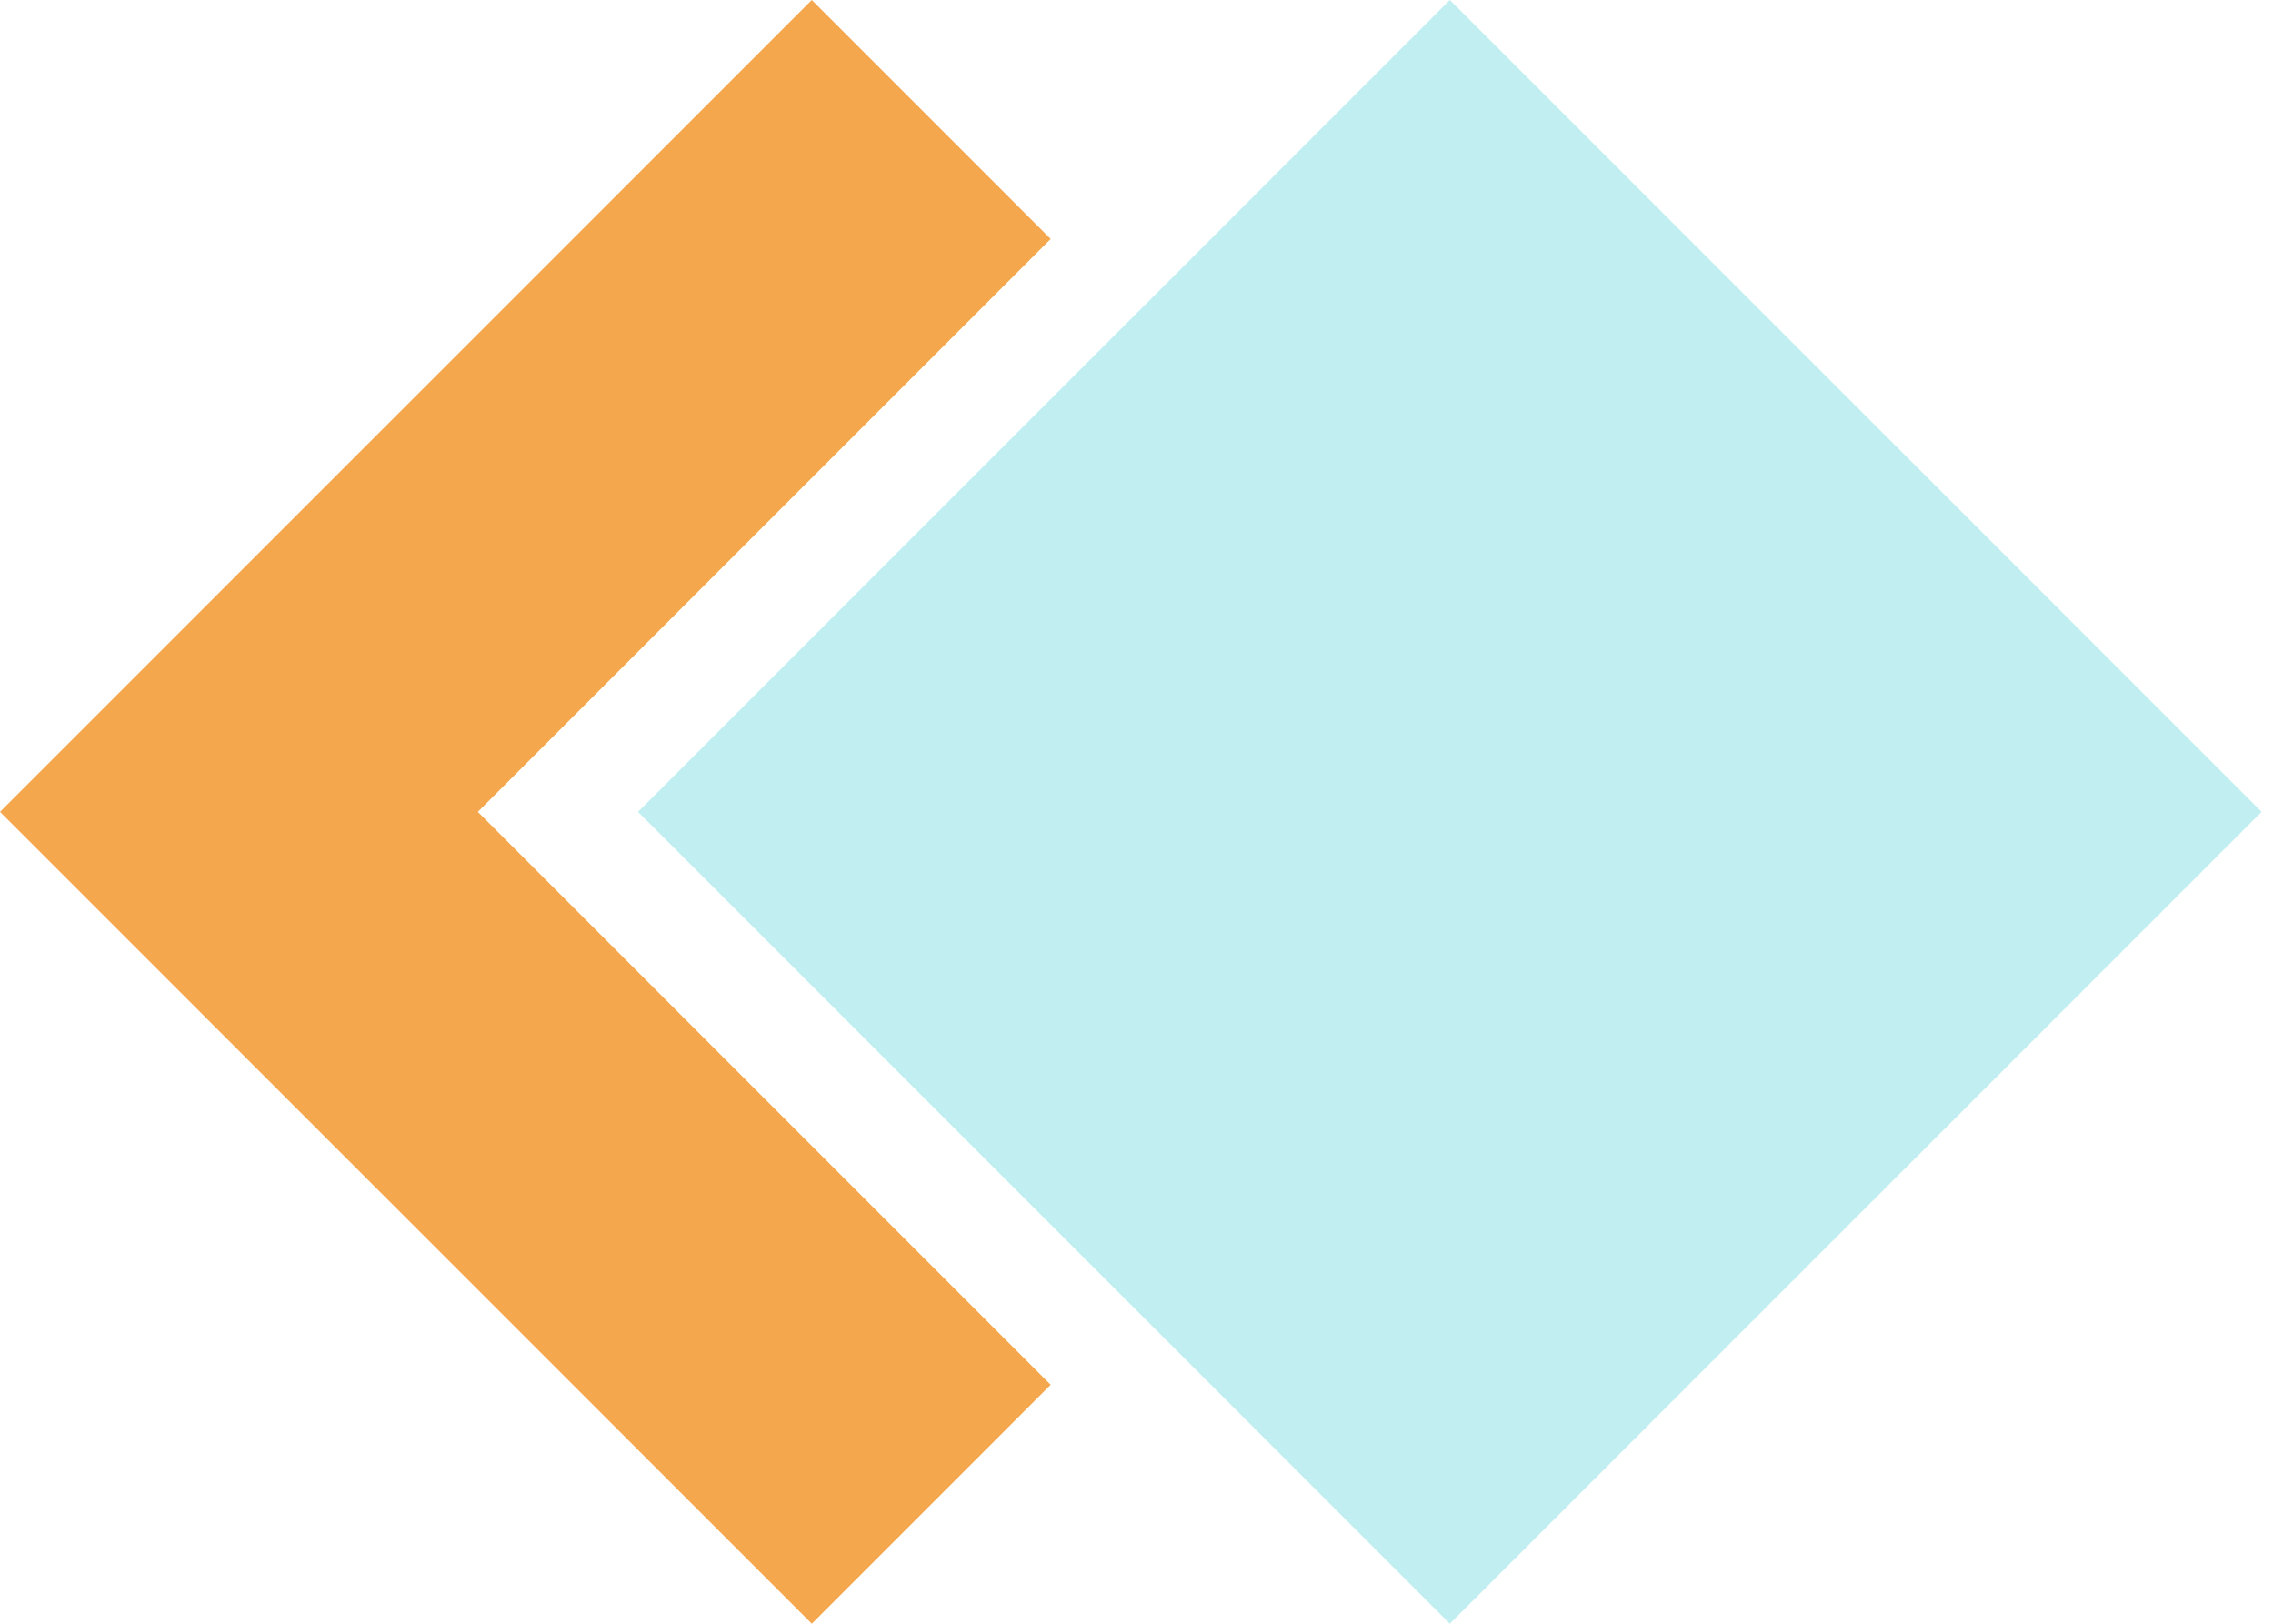
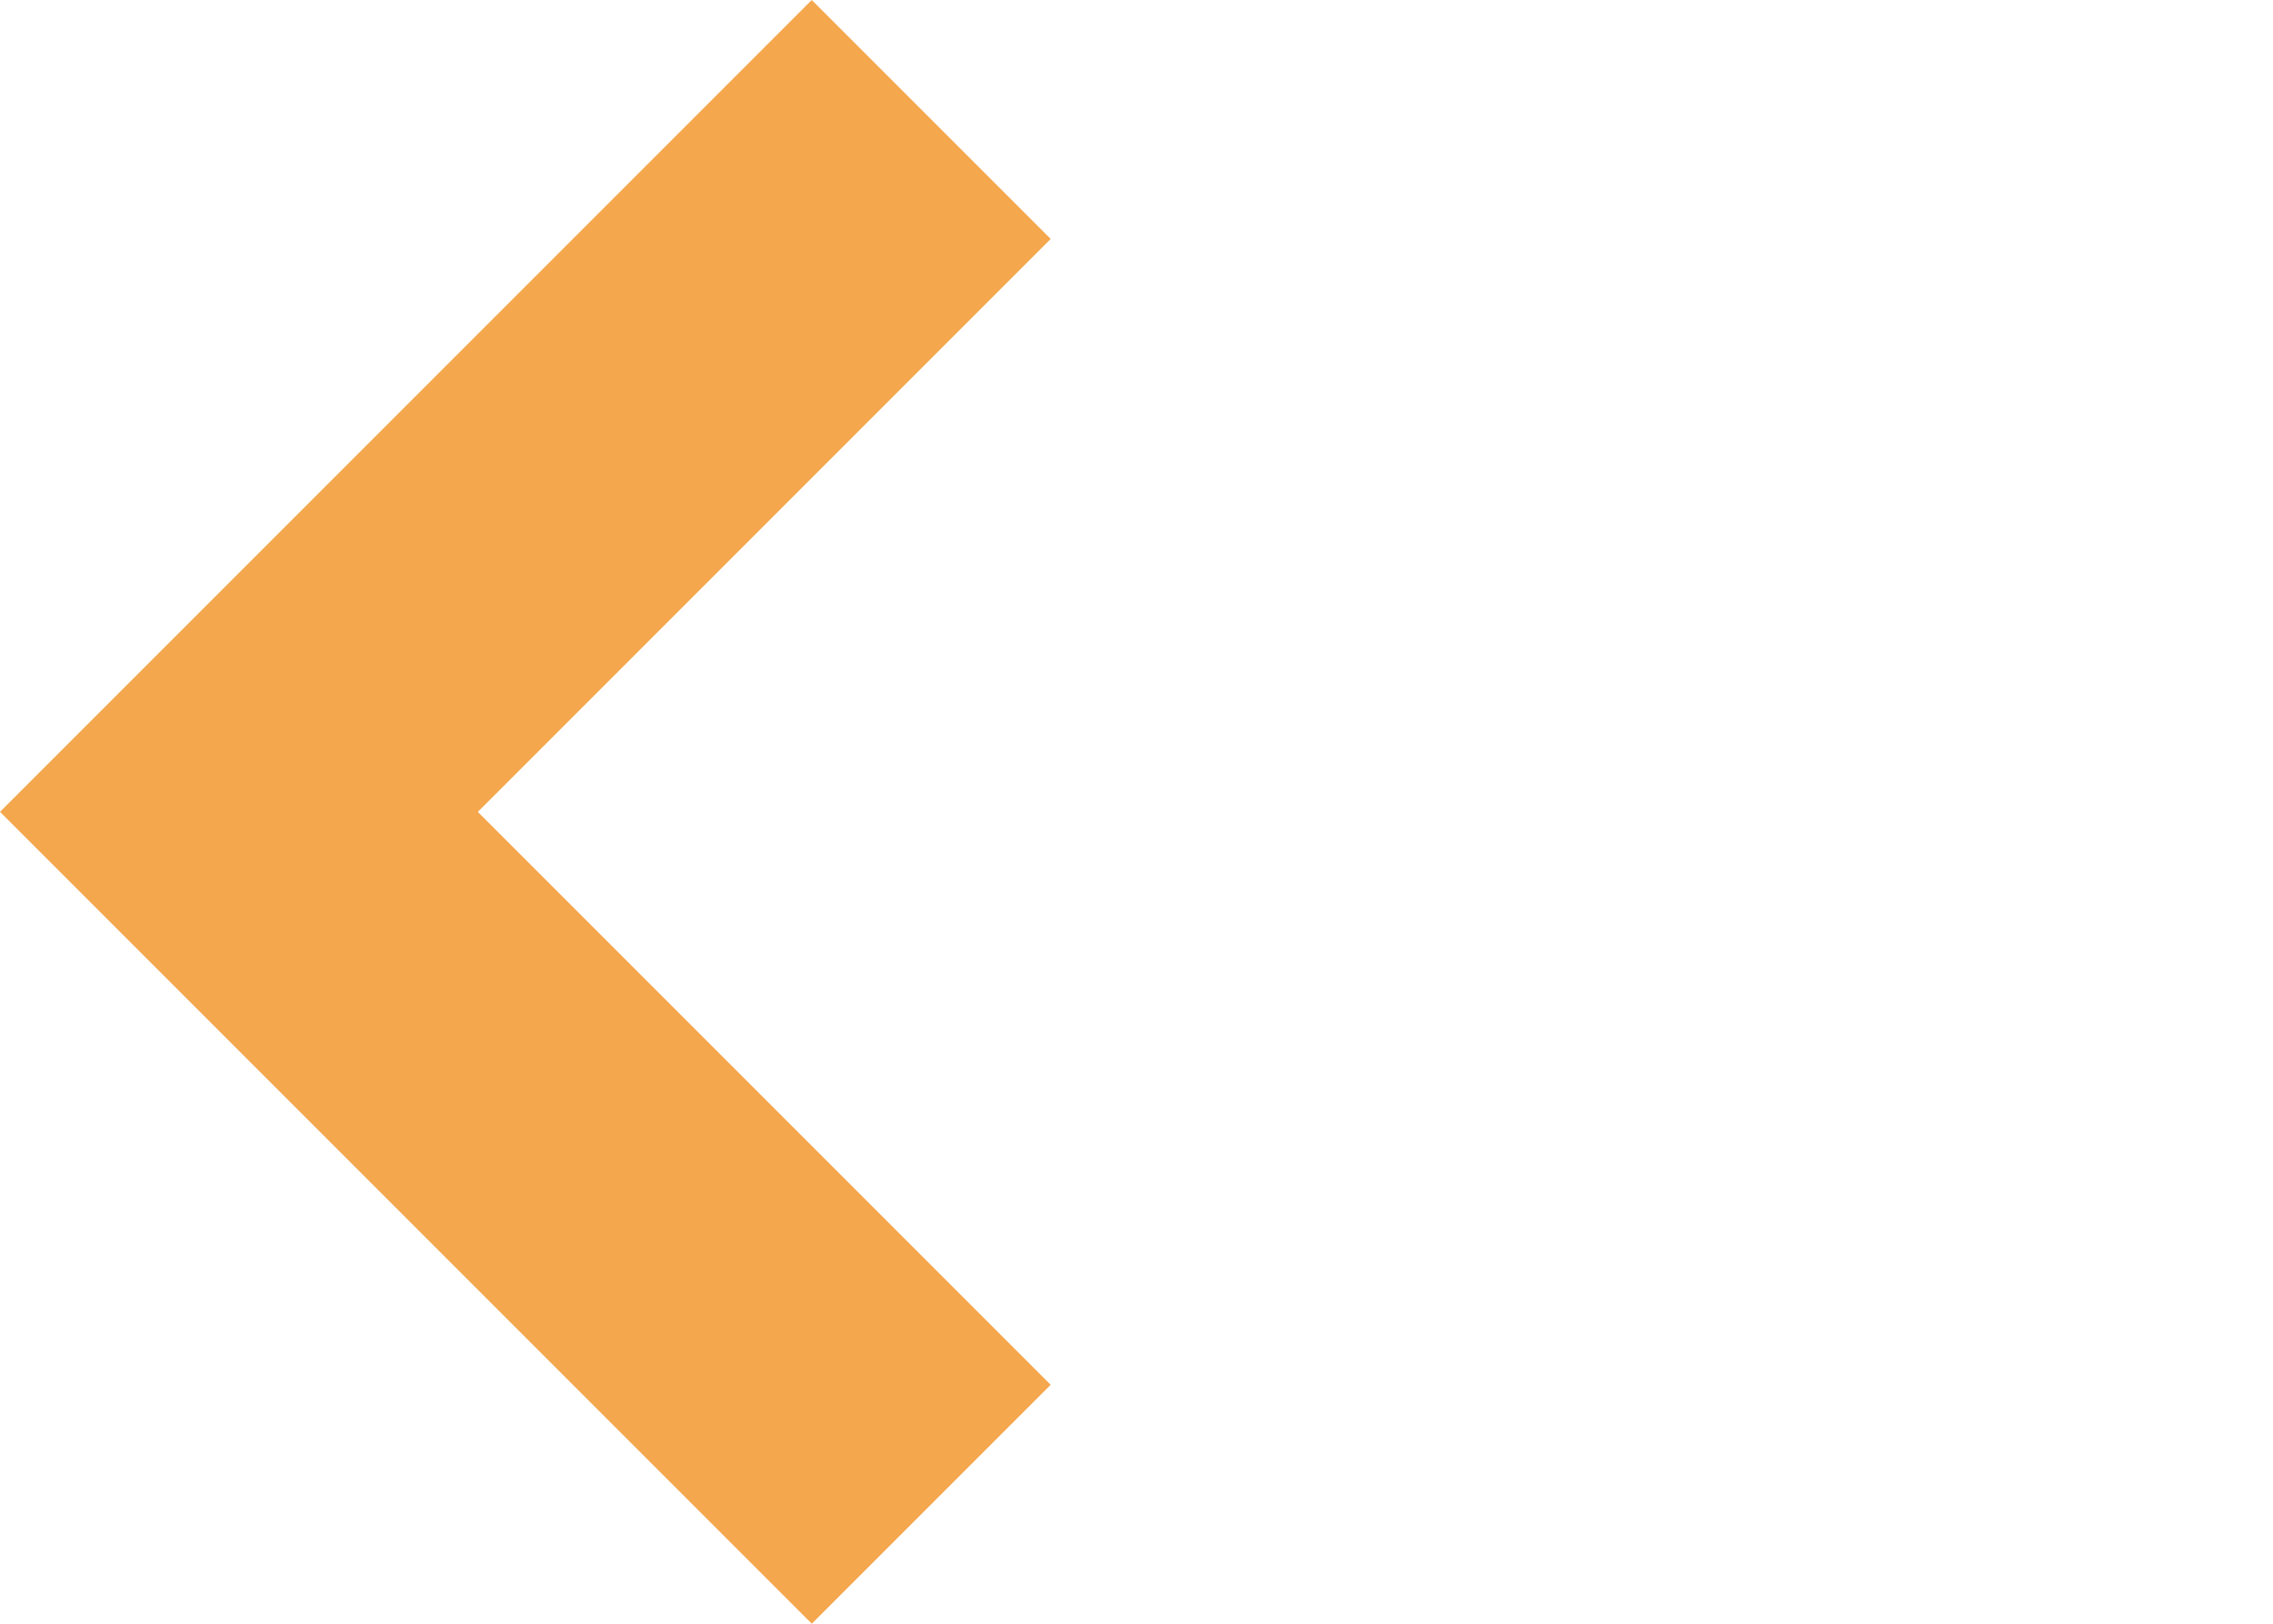
<svg xmlns="http://www.w3.org/2000/svg" width="63" height="45" fill="none">
  <path d="M29.122 6.622 22.5 0 0 22.5 22.5 45l6.622-6.622L13.244 22.5 29.122 6.622Z" fill="#F5A74E" />
-   <path d="m40.184 0-2.22 2.22-6.622 6.622L17.684 22.5l13.658 13.658 6.622 6.622 2.22 2.22 22.5-22.5L40.184 0Z" fill="#C1EFF1" />
</svg>